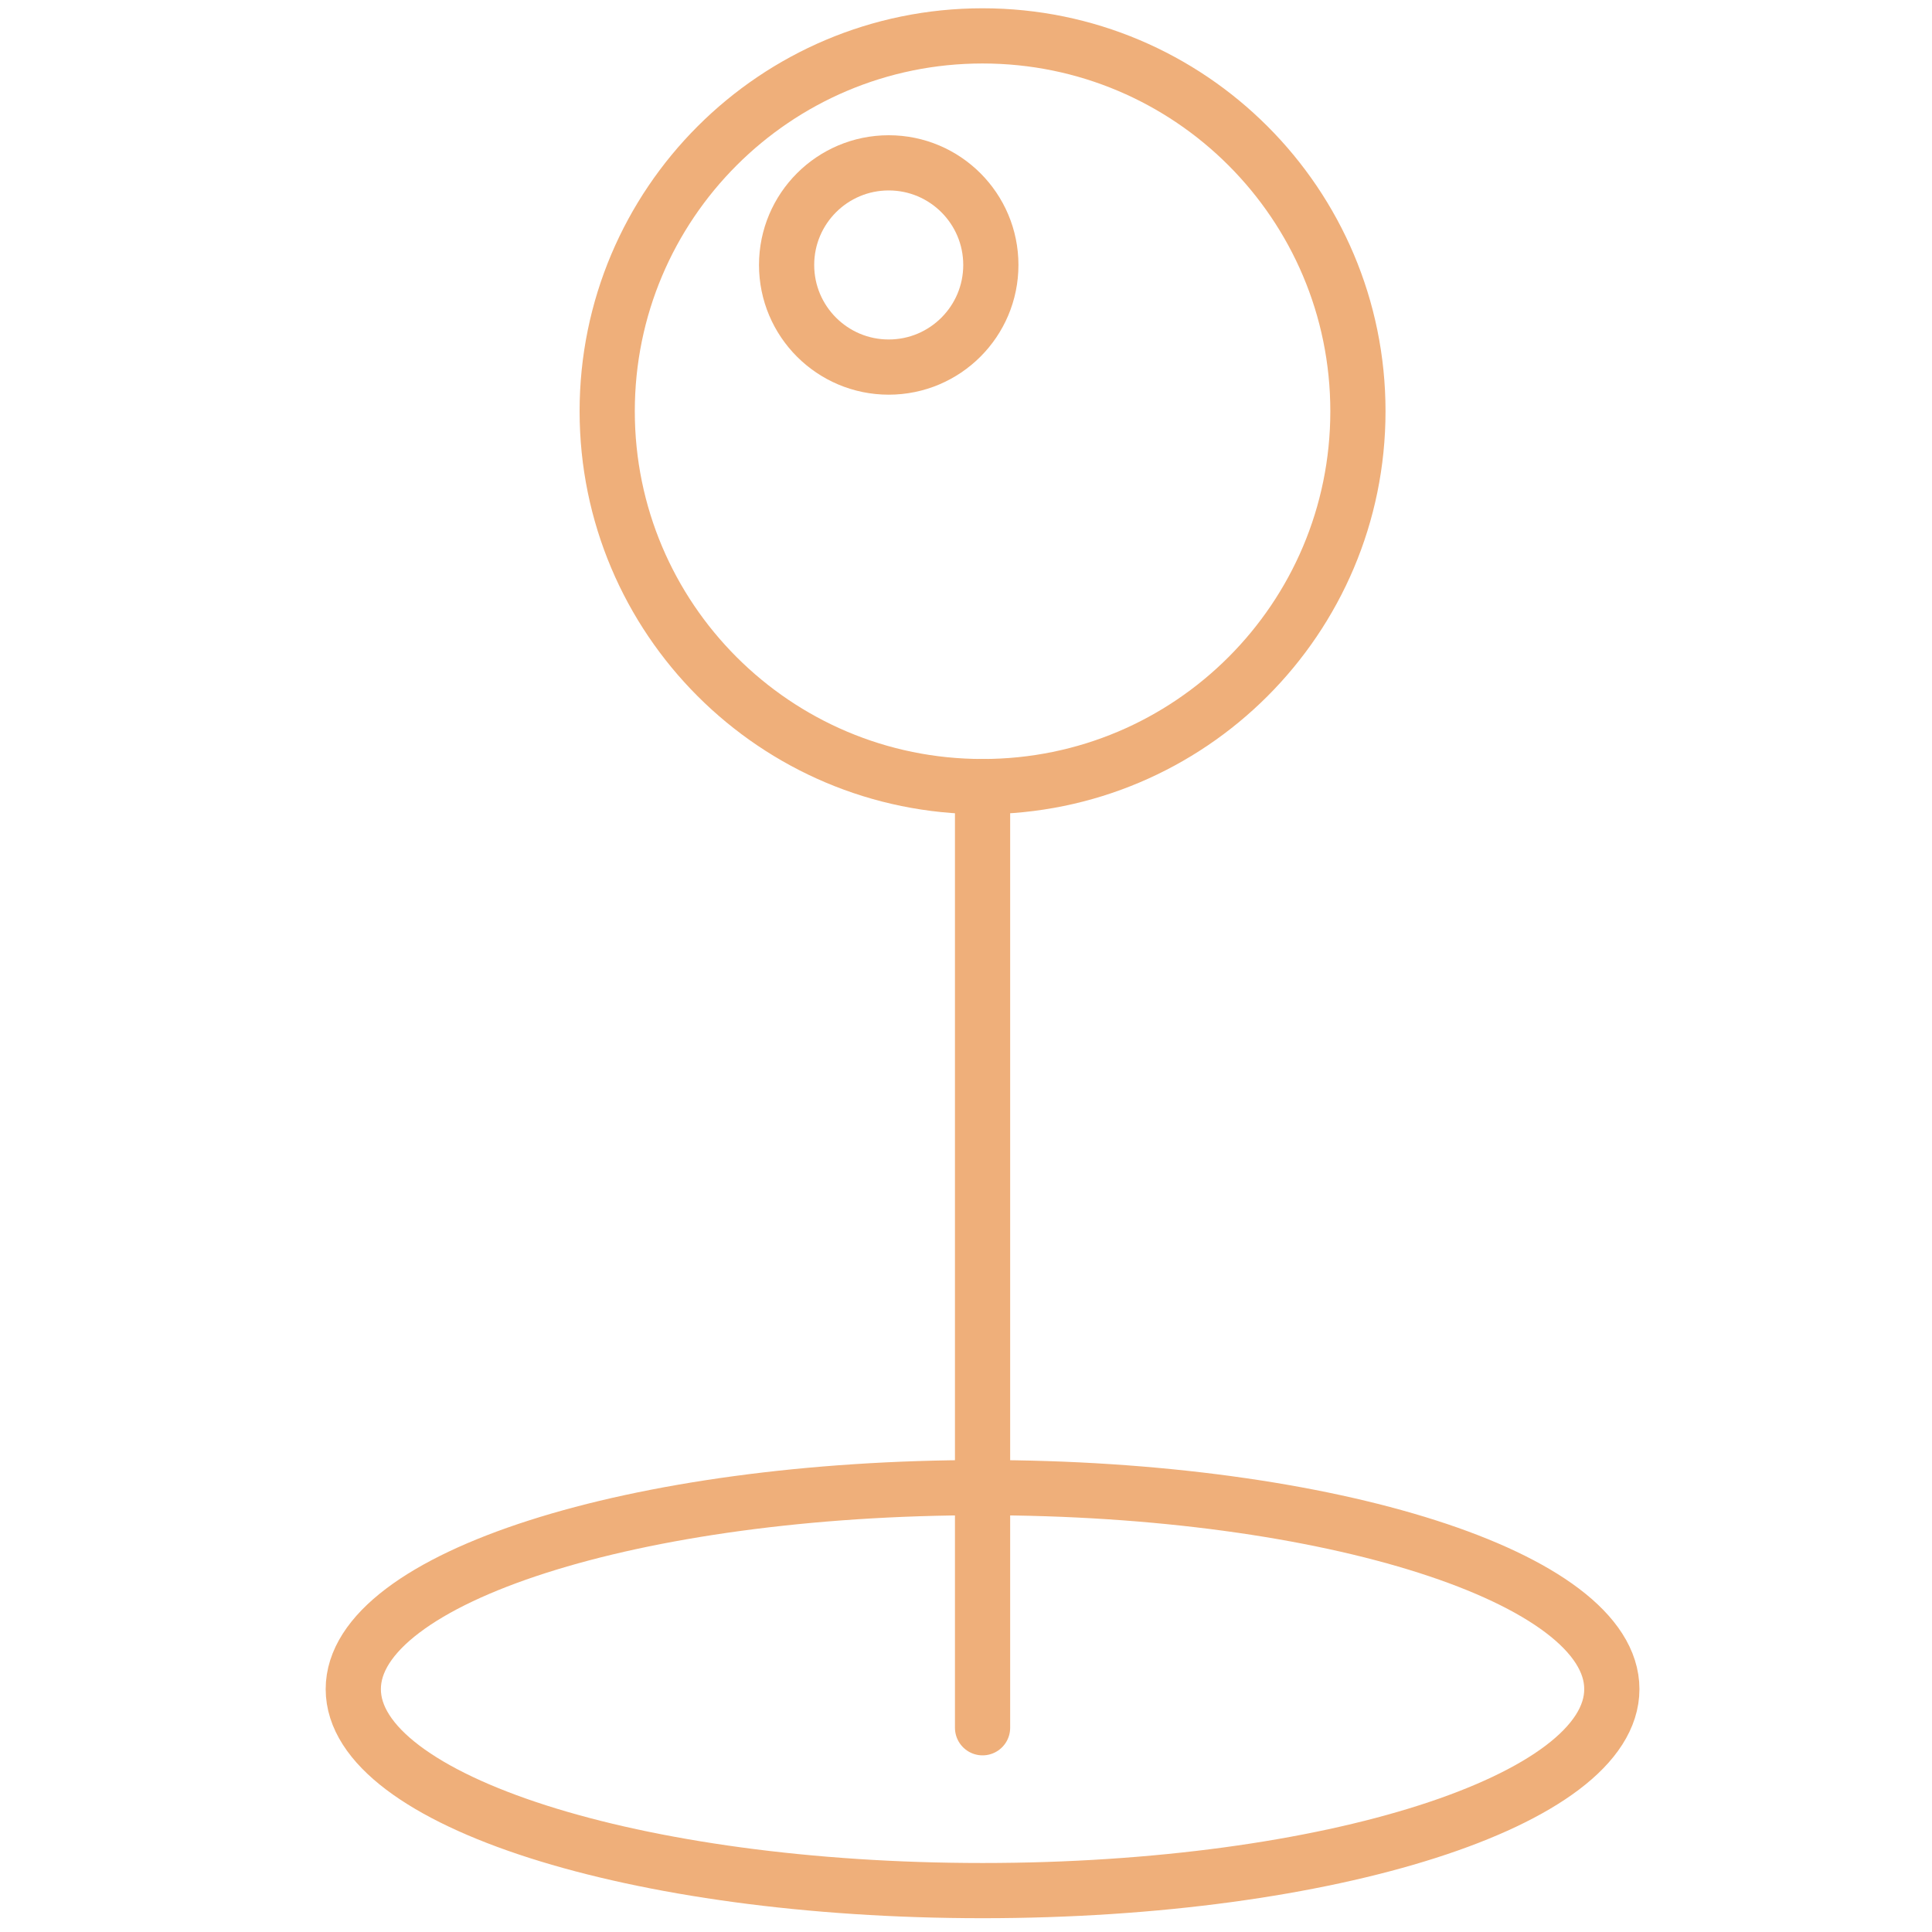
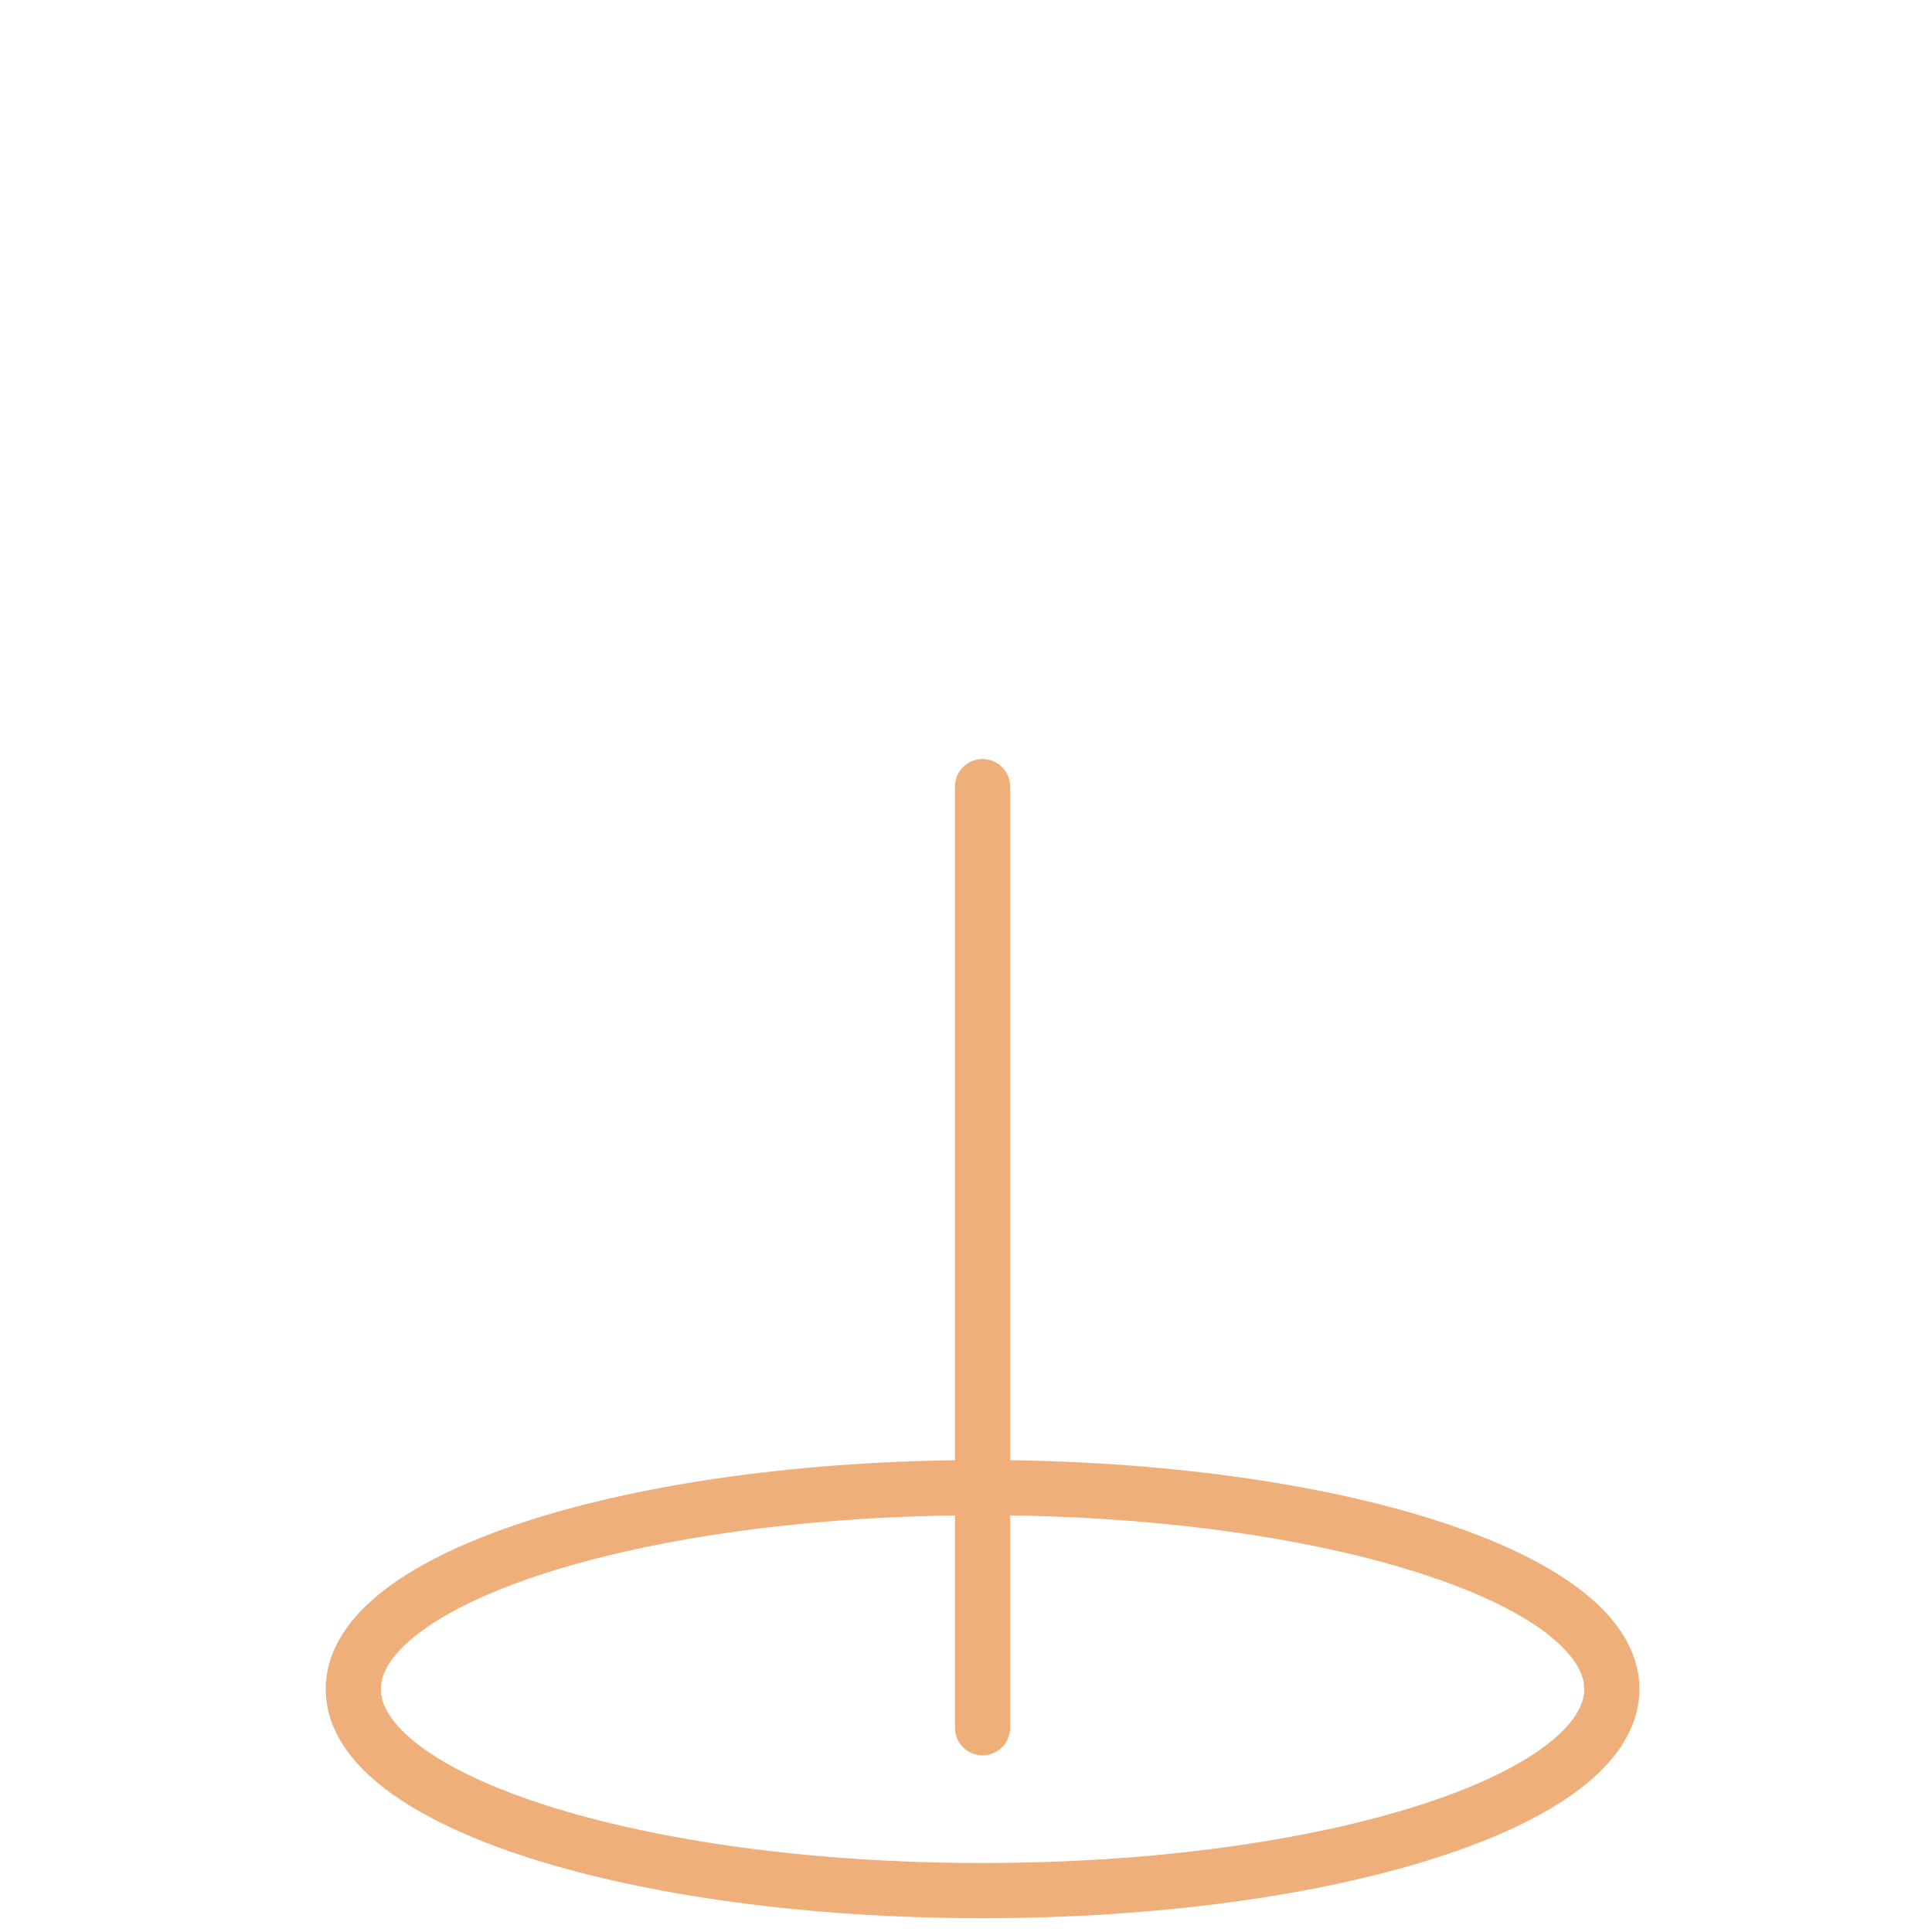
<svg xmlns="http://www.w3.org/2000/svg" width="70" height="70" viewBox="0 0 70 70" fill="none">
-   <path d="M35.6 28.5C43.111 28.5 49.2 22.411 49.2 14.9C49.2 7.389 43.111 1.3 35.6 1.3C28.089 1.3 22 7.389 22 14.9C22 22.411 28.089 28.5 35.6 28.5Z" stroke="#EFAF7A" stroke-width="2" stroke-miterlimit="10" />
  <path d="M35.6 28.5V62.6" stroke="#EFAF7A" stroke-width="2" stroke-miterlimit="10" stroke-linecap="round" />
  <path d="M35.6 68.5C48.192 68.5 58.4 65.232 58.4 61.2C58.4 57.168 48.192 53.9 35.6 53.9C23.008 53.9 12.8 57.168 12.8 61.2C12.8 65.232 23.008 68.5 35.6 68.5Z" stroke="#EFAF7A" stroke-width="2" stroke-miterlimit="10" />
-   <path d="M32.2 13.3C34.243 13.3 35.9 11.643 35.9 9.6C35.9 7.557 34.243 5.9 32.2 5.9C30.157 5.9 28.5 7.557 28.5 9.6C28.5 11.643 30.157 13.3 32.2 13.3Z" stroke="#EFAF7A" stroke-width="2" stroke-miterlimit="10" />
</svg>